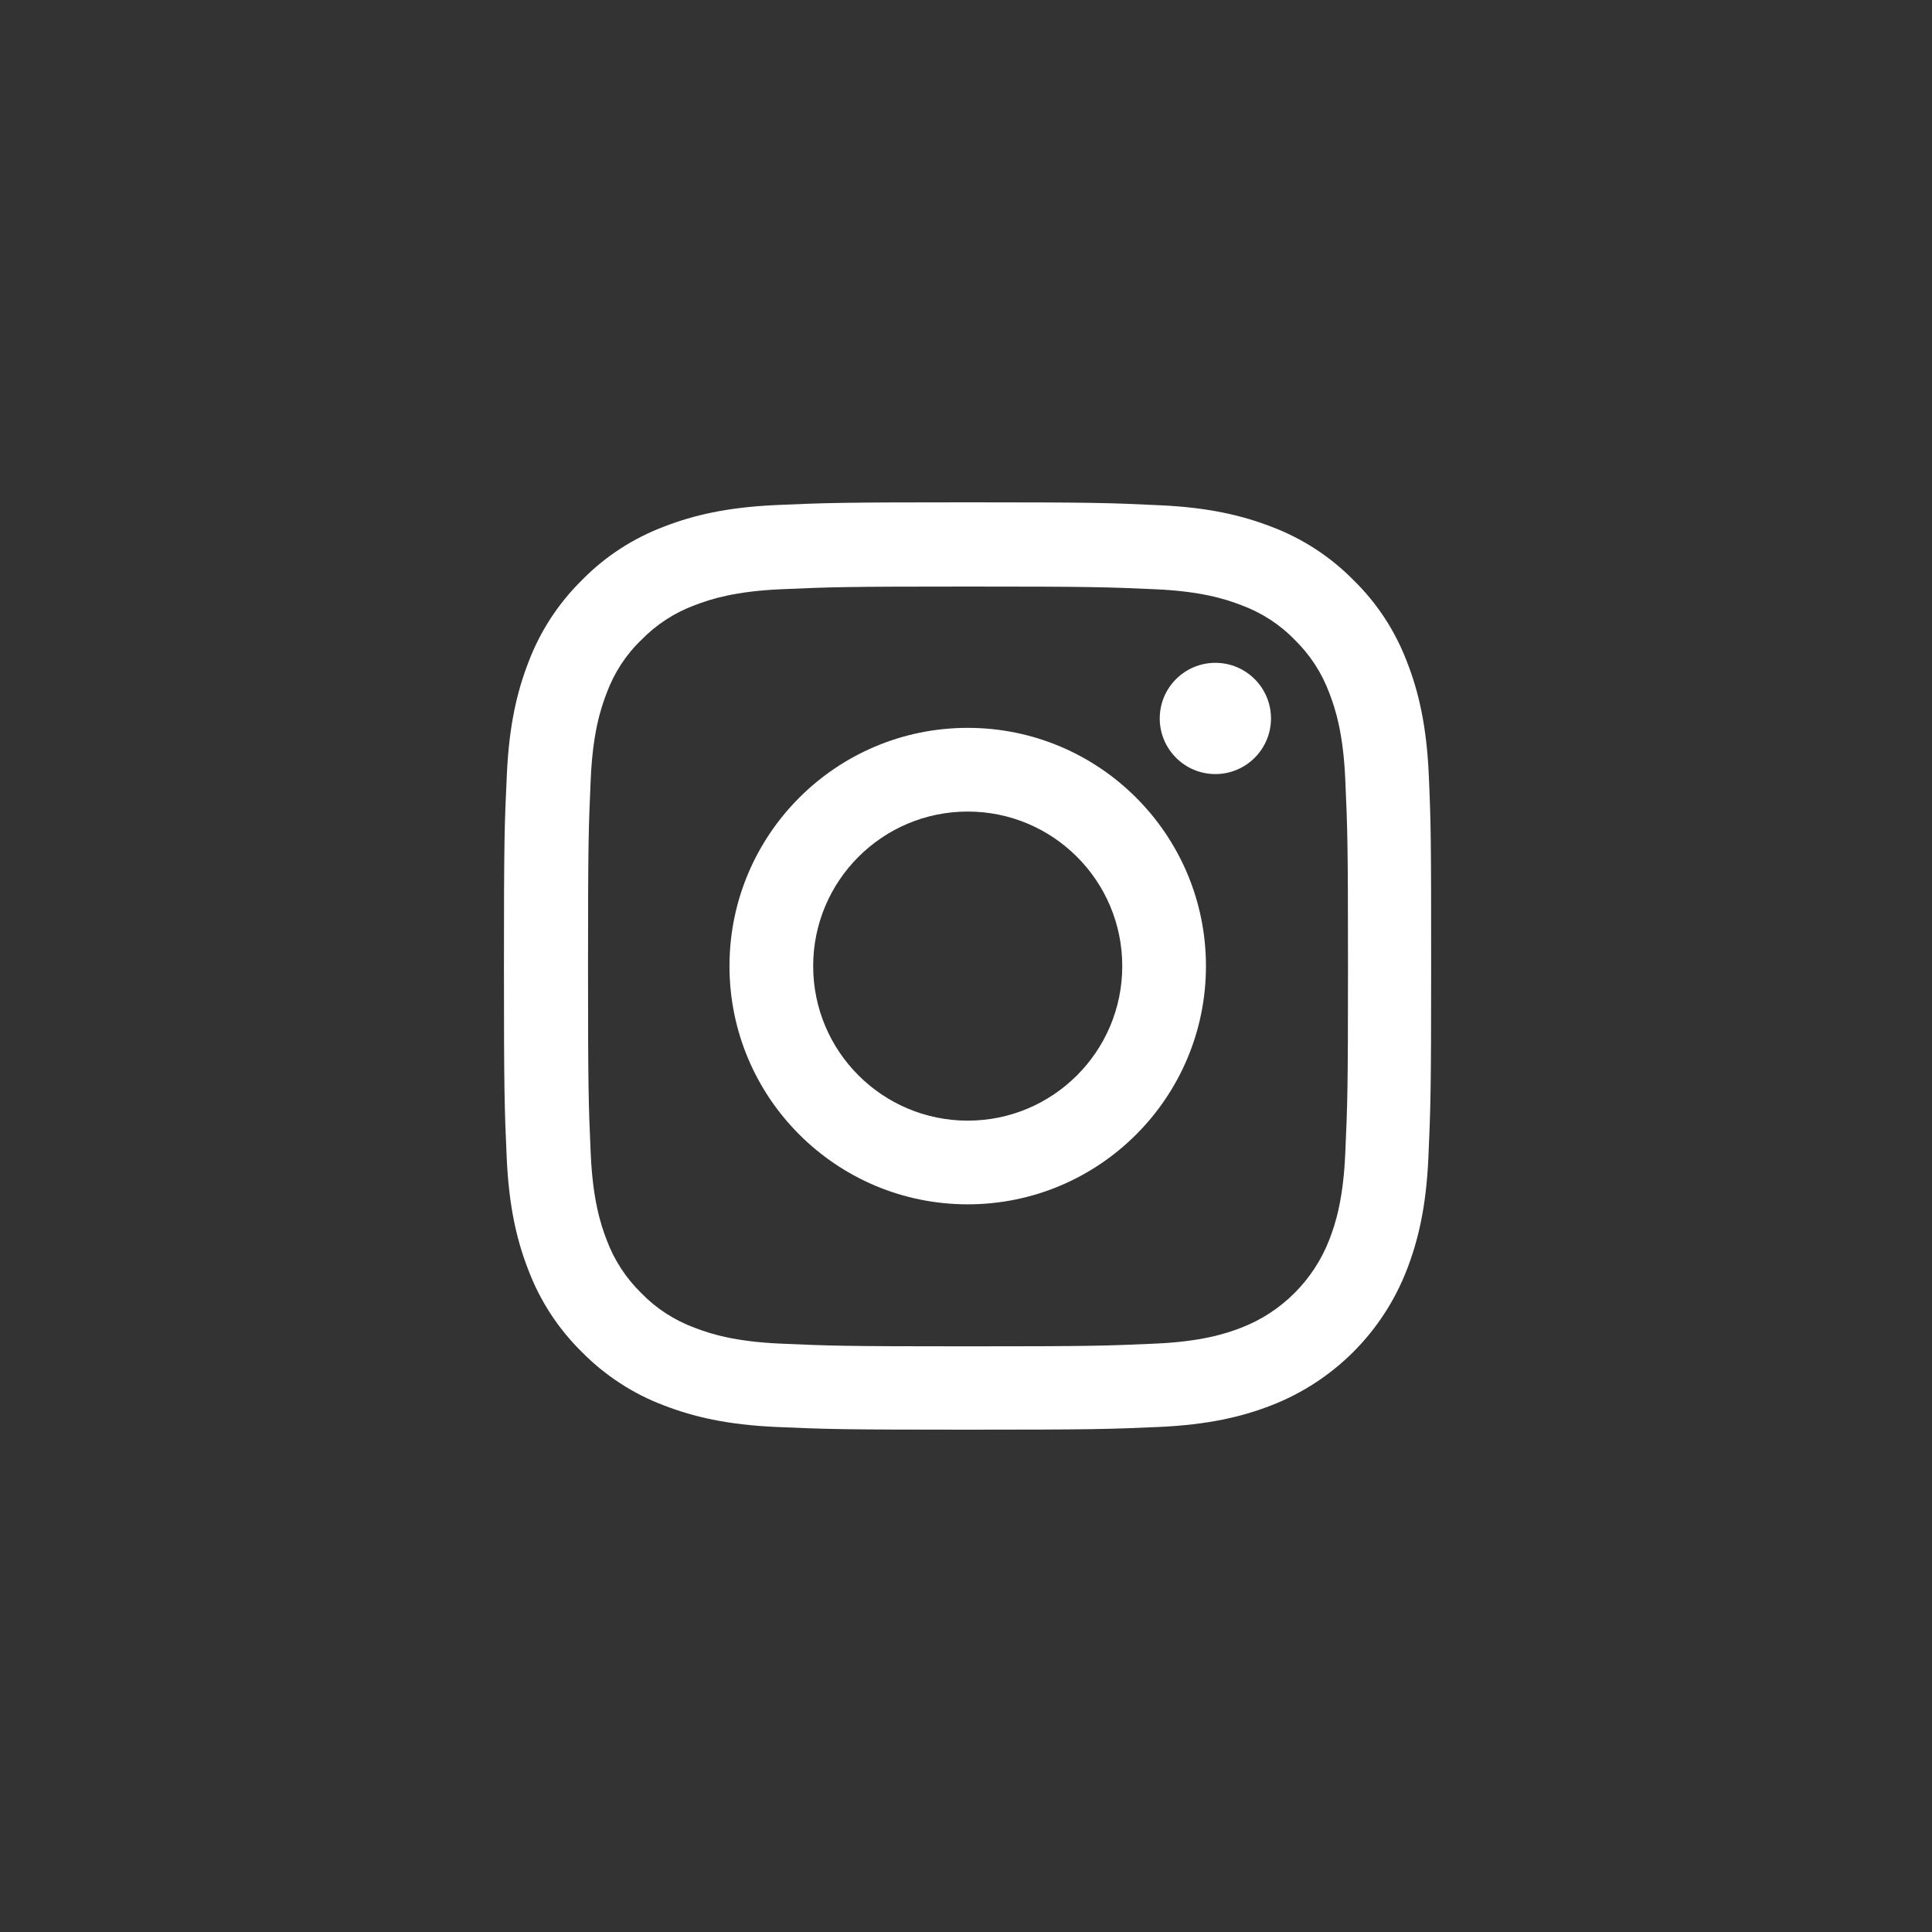
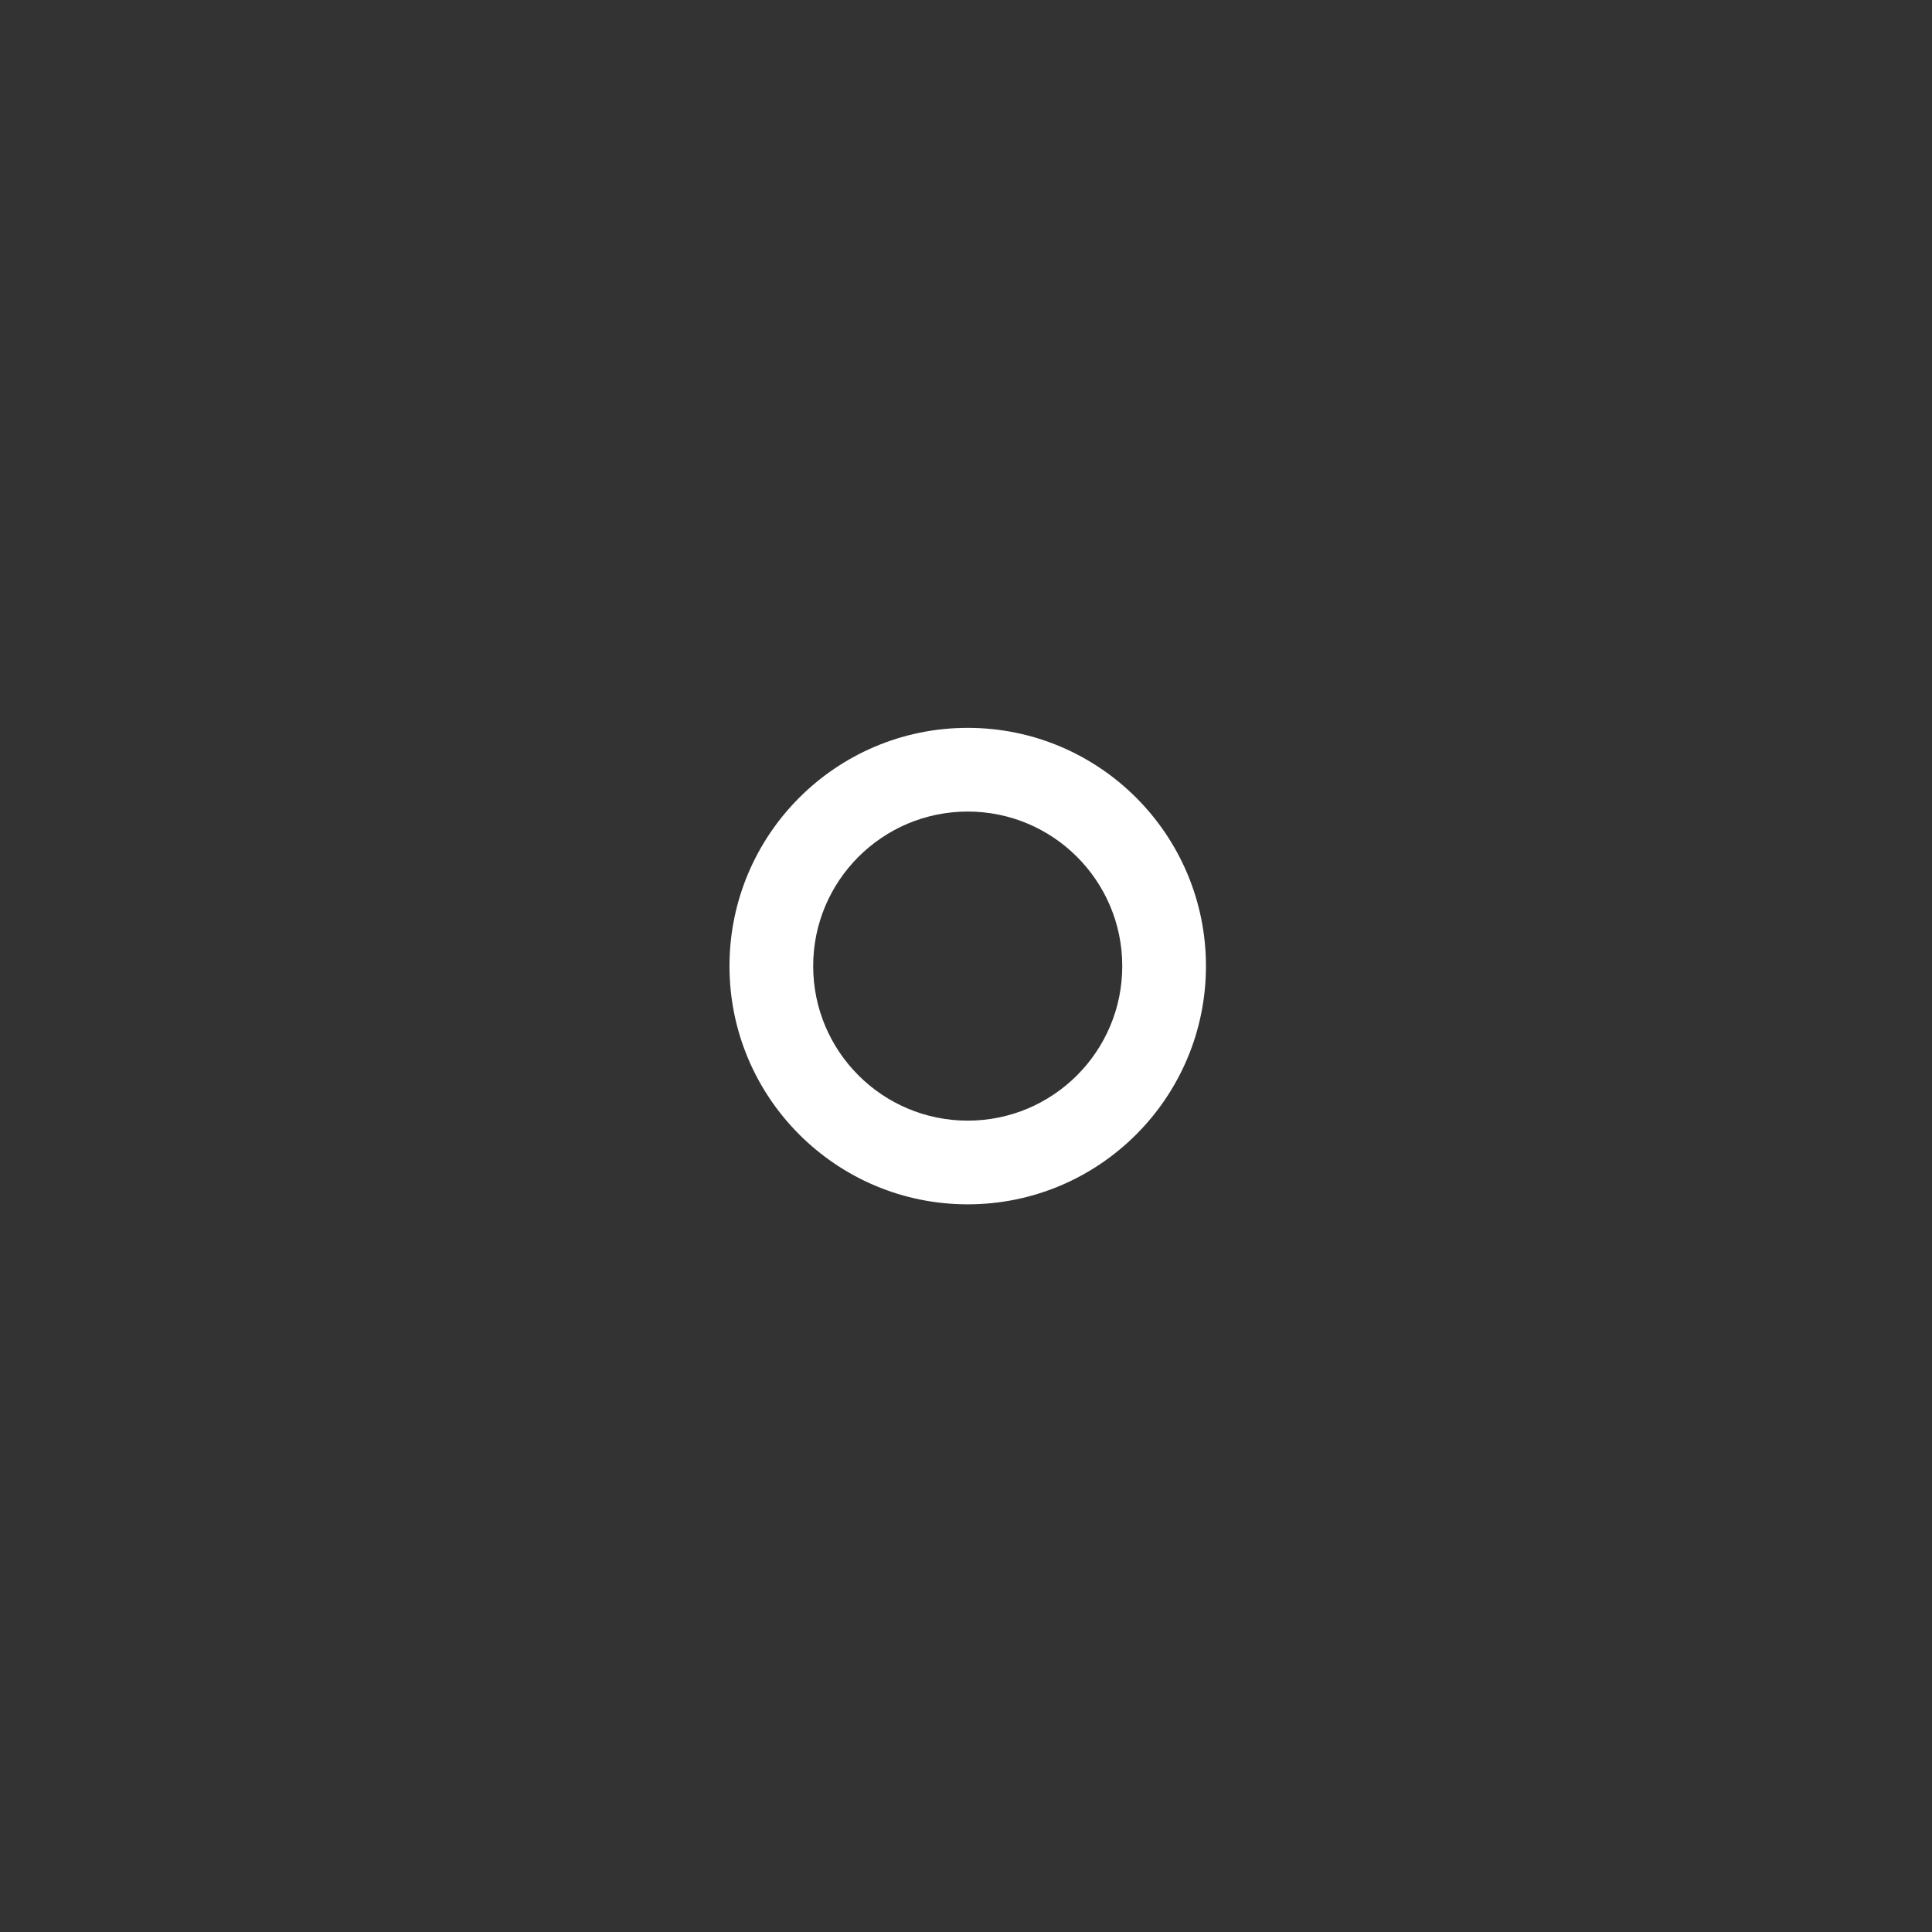
<svg xmlns="http://www.w3.org/2000/svg" width="50" height="50" viewBox="0 0 50 50" fill="none">
  <rect x="0" y="0" width="50" height="50" fill="#333333" stroke="none" />
-   <rect width="50" height="50" />
-   <path d="M36.977 20.056C36.92 18.781 36.714 17.904 36.419 17.145C36.114 16.338 35.645 15.616 35.031 15.016C34.431 14.406 33.704 13.933 32.907 13.633C32.143 13.338 31.271 13.131 29.996 13.075C28.711 13.014 28.303 13 25.045 13C21.786 13 21.378 13.014 20.098 13.07C18.823 13.127 17.946 13.333 17.187 13.628C16.38 13.933 15.658 14.402 15.058 15.016C14.449 15.616 13.975 16.343 13.675 17.14C13.38 17.904 13.174 18.776 13.117 20.051C13.056 21.336 13.042 21.744 13.042 25.002C13.042 28.261 13.056 28.669 13.113 29.949C13.169 31.224 13.375 32.1 13.671 32.86C13.975 33.667 14.449 34.389 15.058 34.989C15.658 35.598 16.385 36.072 17.182 36.372C17.946 36.667 18.818 36.873 20.094 36.93C21.373 36.986 21.782 37 25.04 37C28.299 37 28.706 36.986 29.986 36.93C31.262 36.873 32.138 36.667 32.898 36.372C34.511 35.748 35.786 34.473 36.409 32.86C36.705 32.096 36.911 31.224 36.967 29.949C37.023 28.669 37.038 28.261 37.038 25.002C37.038 21.744 37.033 21.336 36.977 20.056ZM34.815 29.855C34.764 31.027 34.567 31.66 34.403 32.082C33.999 33.127 33.17 33.957 32.124 34.361C31.702 34.525 31.065 34.721 29.897 34.773C28.631 34.829 28.252 34.843 25.049 34.843C21.847 34.843 21.463 34.829 20.201 34.773C19.029 34.721 18.396 34.525 17.974 34.361C17.454 34.168 16.98 33.863 16.596 33.465C16.198 33.076 15.893 32.607 15.7 32.087C15.536 31.665 15.34 31.027 15.288 29.86C15.232 28.594 15.218 28.214 15.218 25.012C15.218 21.809 15.232 21.425 15.288 20.164C15.34 18.992 15.536 18.359 15.7 17.937C15.893 17.416 16.198 16.943 16.601 16.558C16.99 16.16 17.459 15.855 17.979 15.663C18.401 15.499 19.039 15.302 20.206 15.25C21.472 15.194 21.852 15.18 25.054 15.18C28.261 15.18 28.641 15.194 29.902 15.25C31.074 15.302 31.707 15.499 32.129 15.663C32.649 15.855 33.123 16.16 33.507 16.558C33.906 16.948 34.21 17.416 34.403 17.937C34.567 18.359 34.764 18.996 34.815 20.164C34.872 21.43 34.886 21.809 34.886 25.012C34.886 28.214 34.872 28.589 34.815 29.855Z" fill="white" />
  <path d="M25.045 18.837C21.641 18.837 18.879 21.599 18.879 25.002C18.879 28.406 21.641 31.168 25.045 31.168C28.448 31.168 31.21 28.406 31.21 25.002C31.21 21.599 28.448 18.837 25.045 18.837ZM25.045 29.002C22.837 29.002 21.045 27.211 21.045 25.002C21.045 22.794 22.837 21.003 25.045 21.003C27.253 21.003 29.044 22.794 29.044 25.002C29.044 27.211 27.253 29.002 25.045 29.002Z" fill="white" />
-   <path d="M32.893 18.593C32.893 19.388 32.248 20.033 31.453 20.033C30.659 20.033 30.014 19.388 30.014 18.593C30.014 17.798 30.659 17.154 31.453 17.154C32.248 17.154 32.893 17.798 32.893 18.593Z" fill="white" />
</svg>